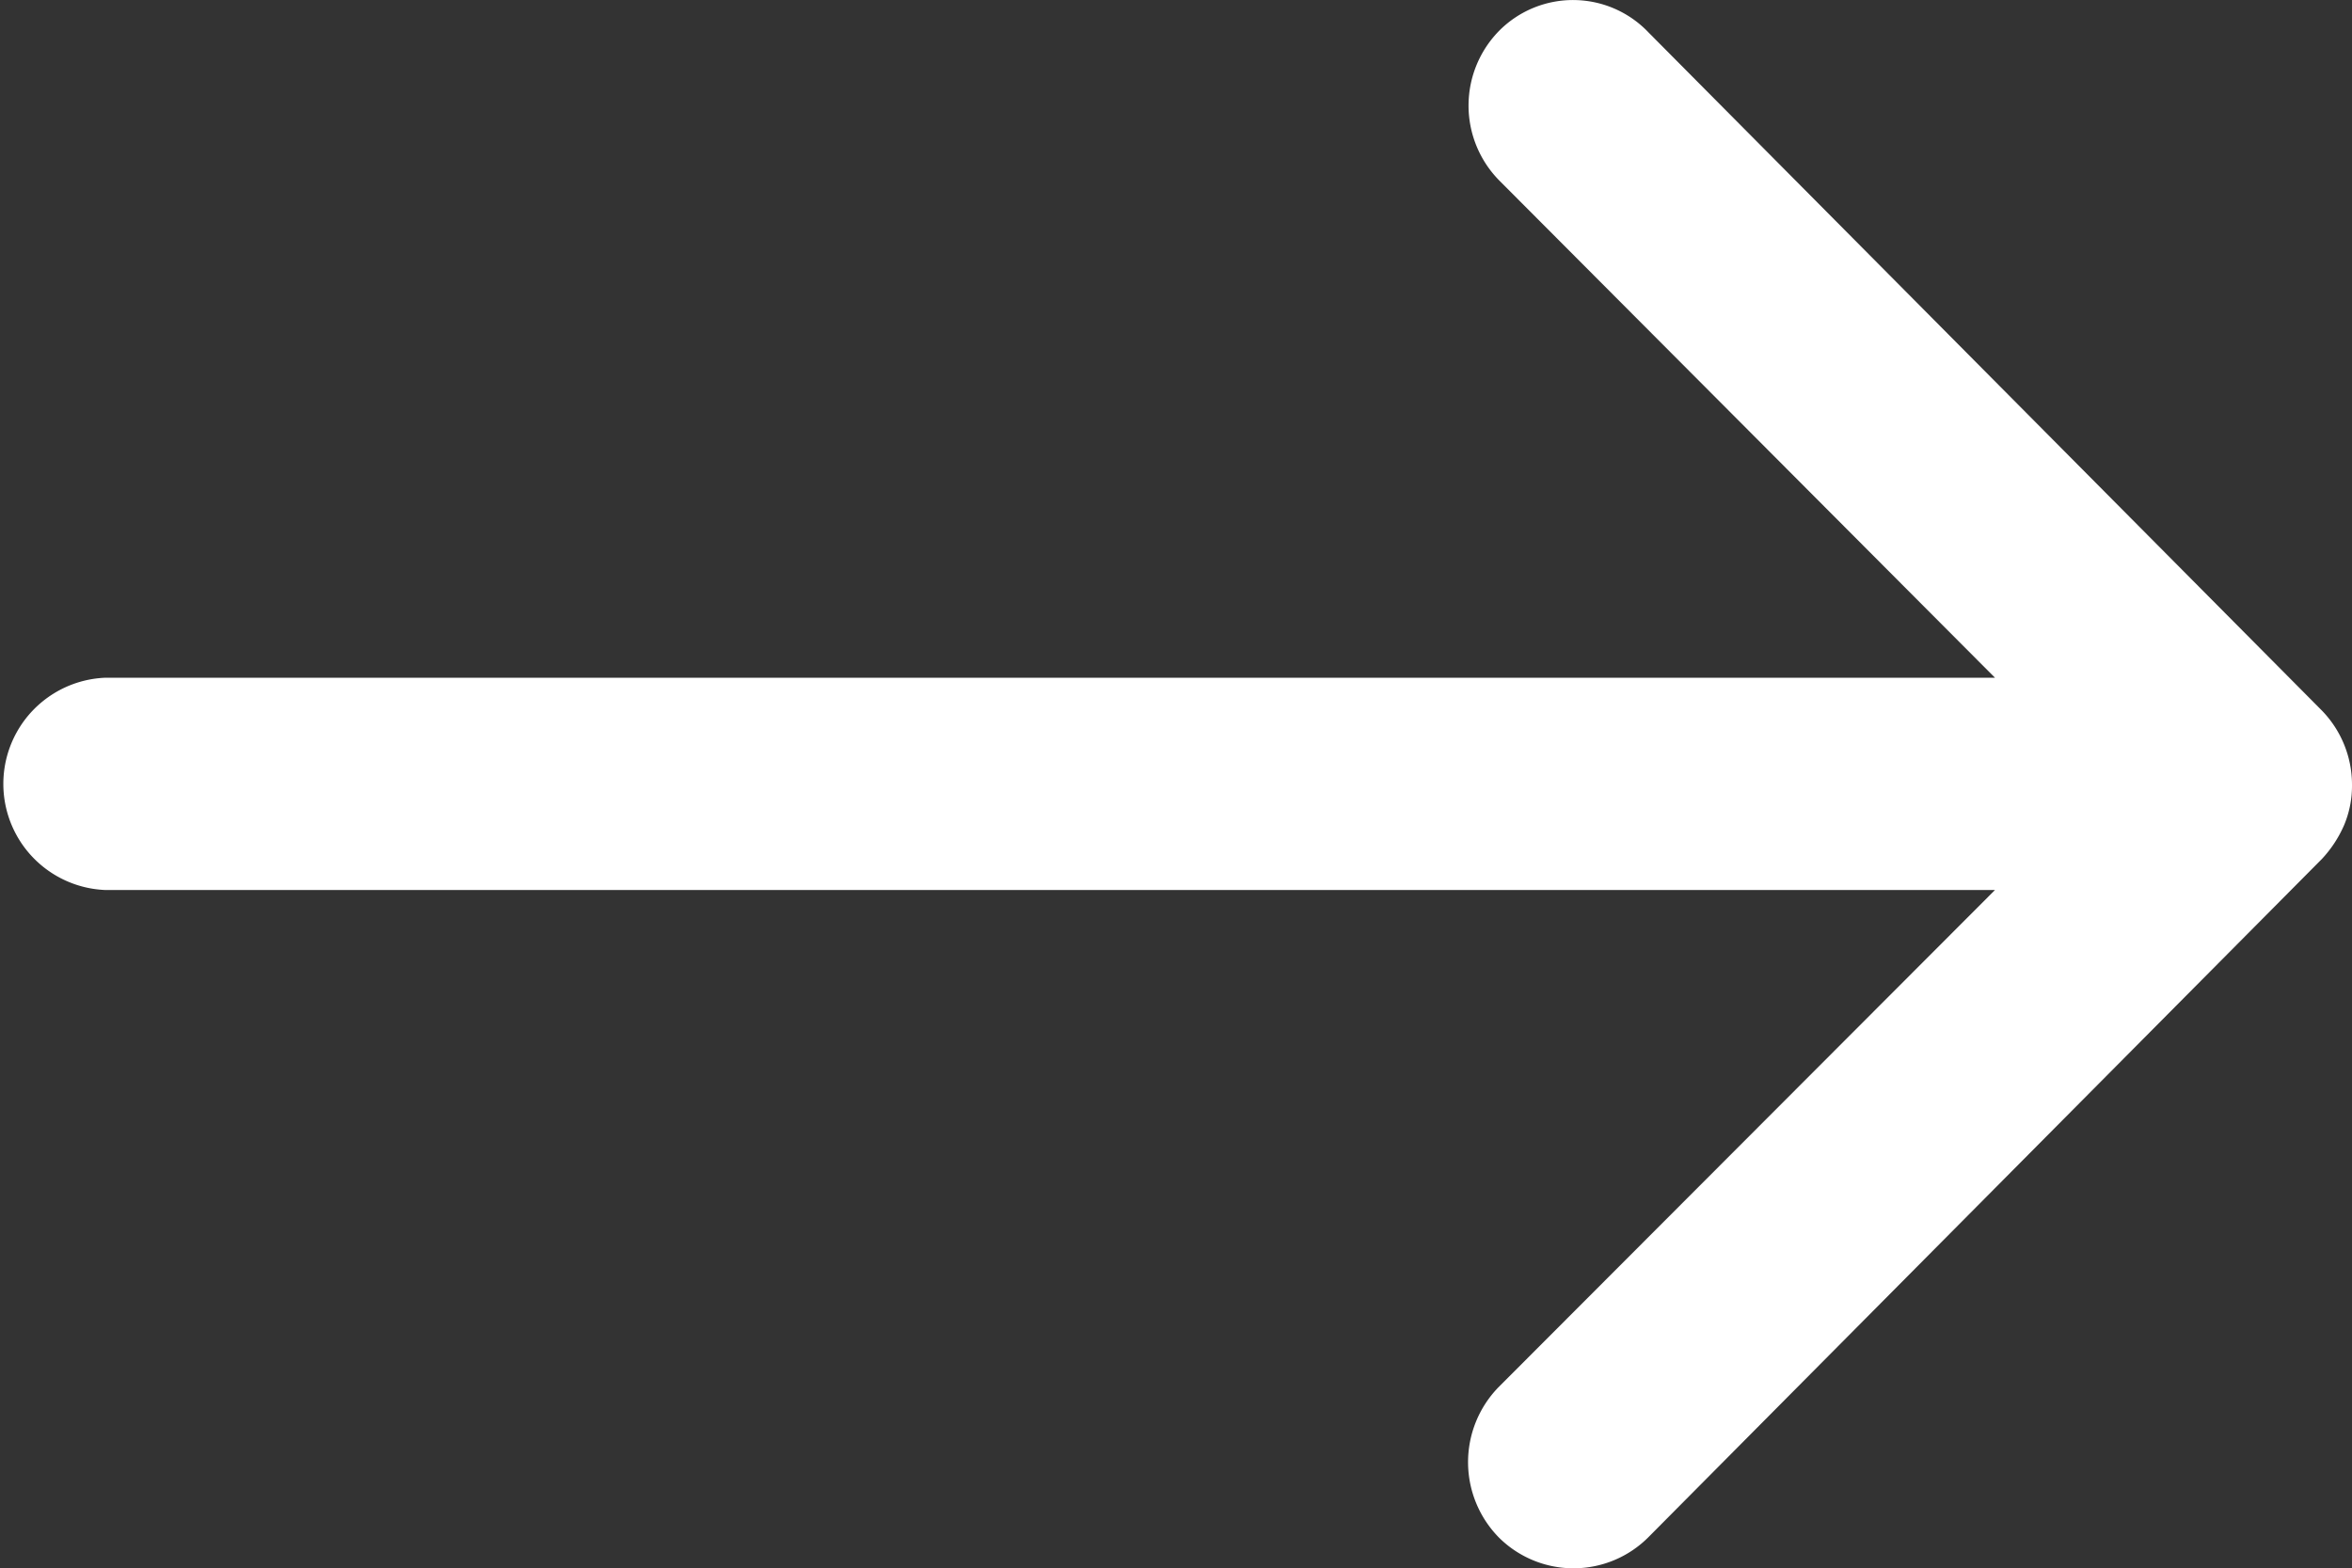
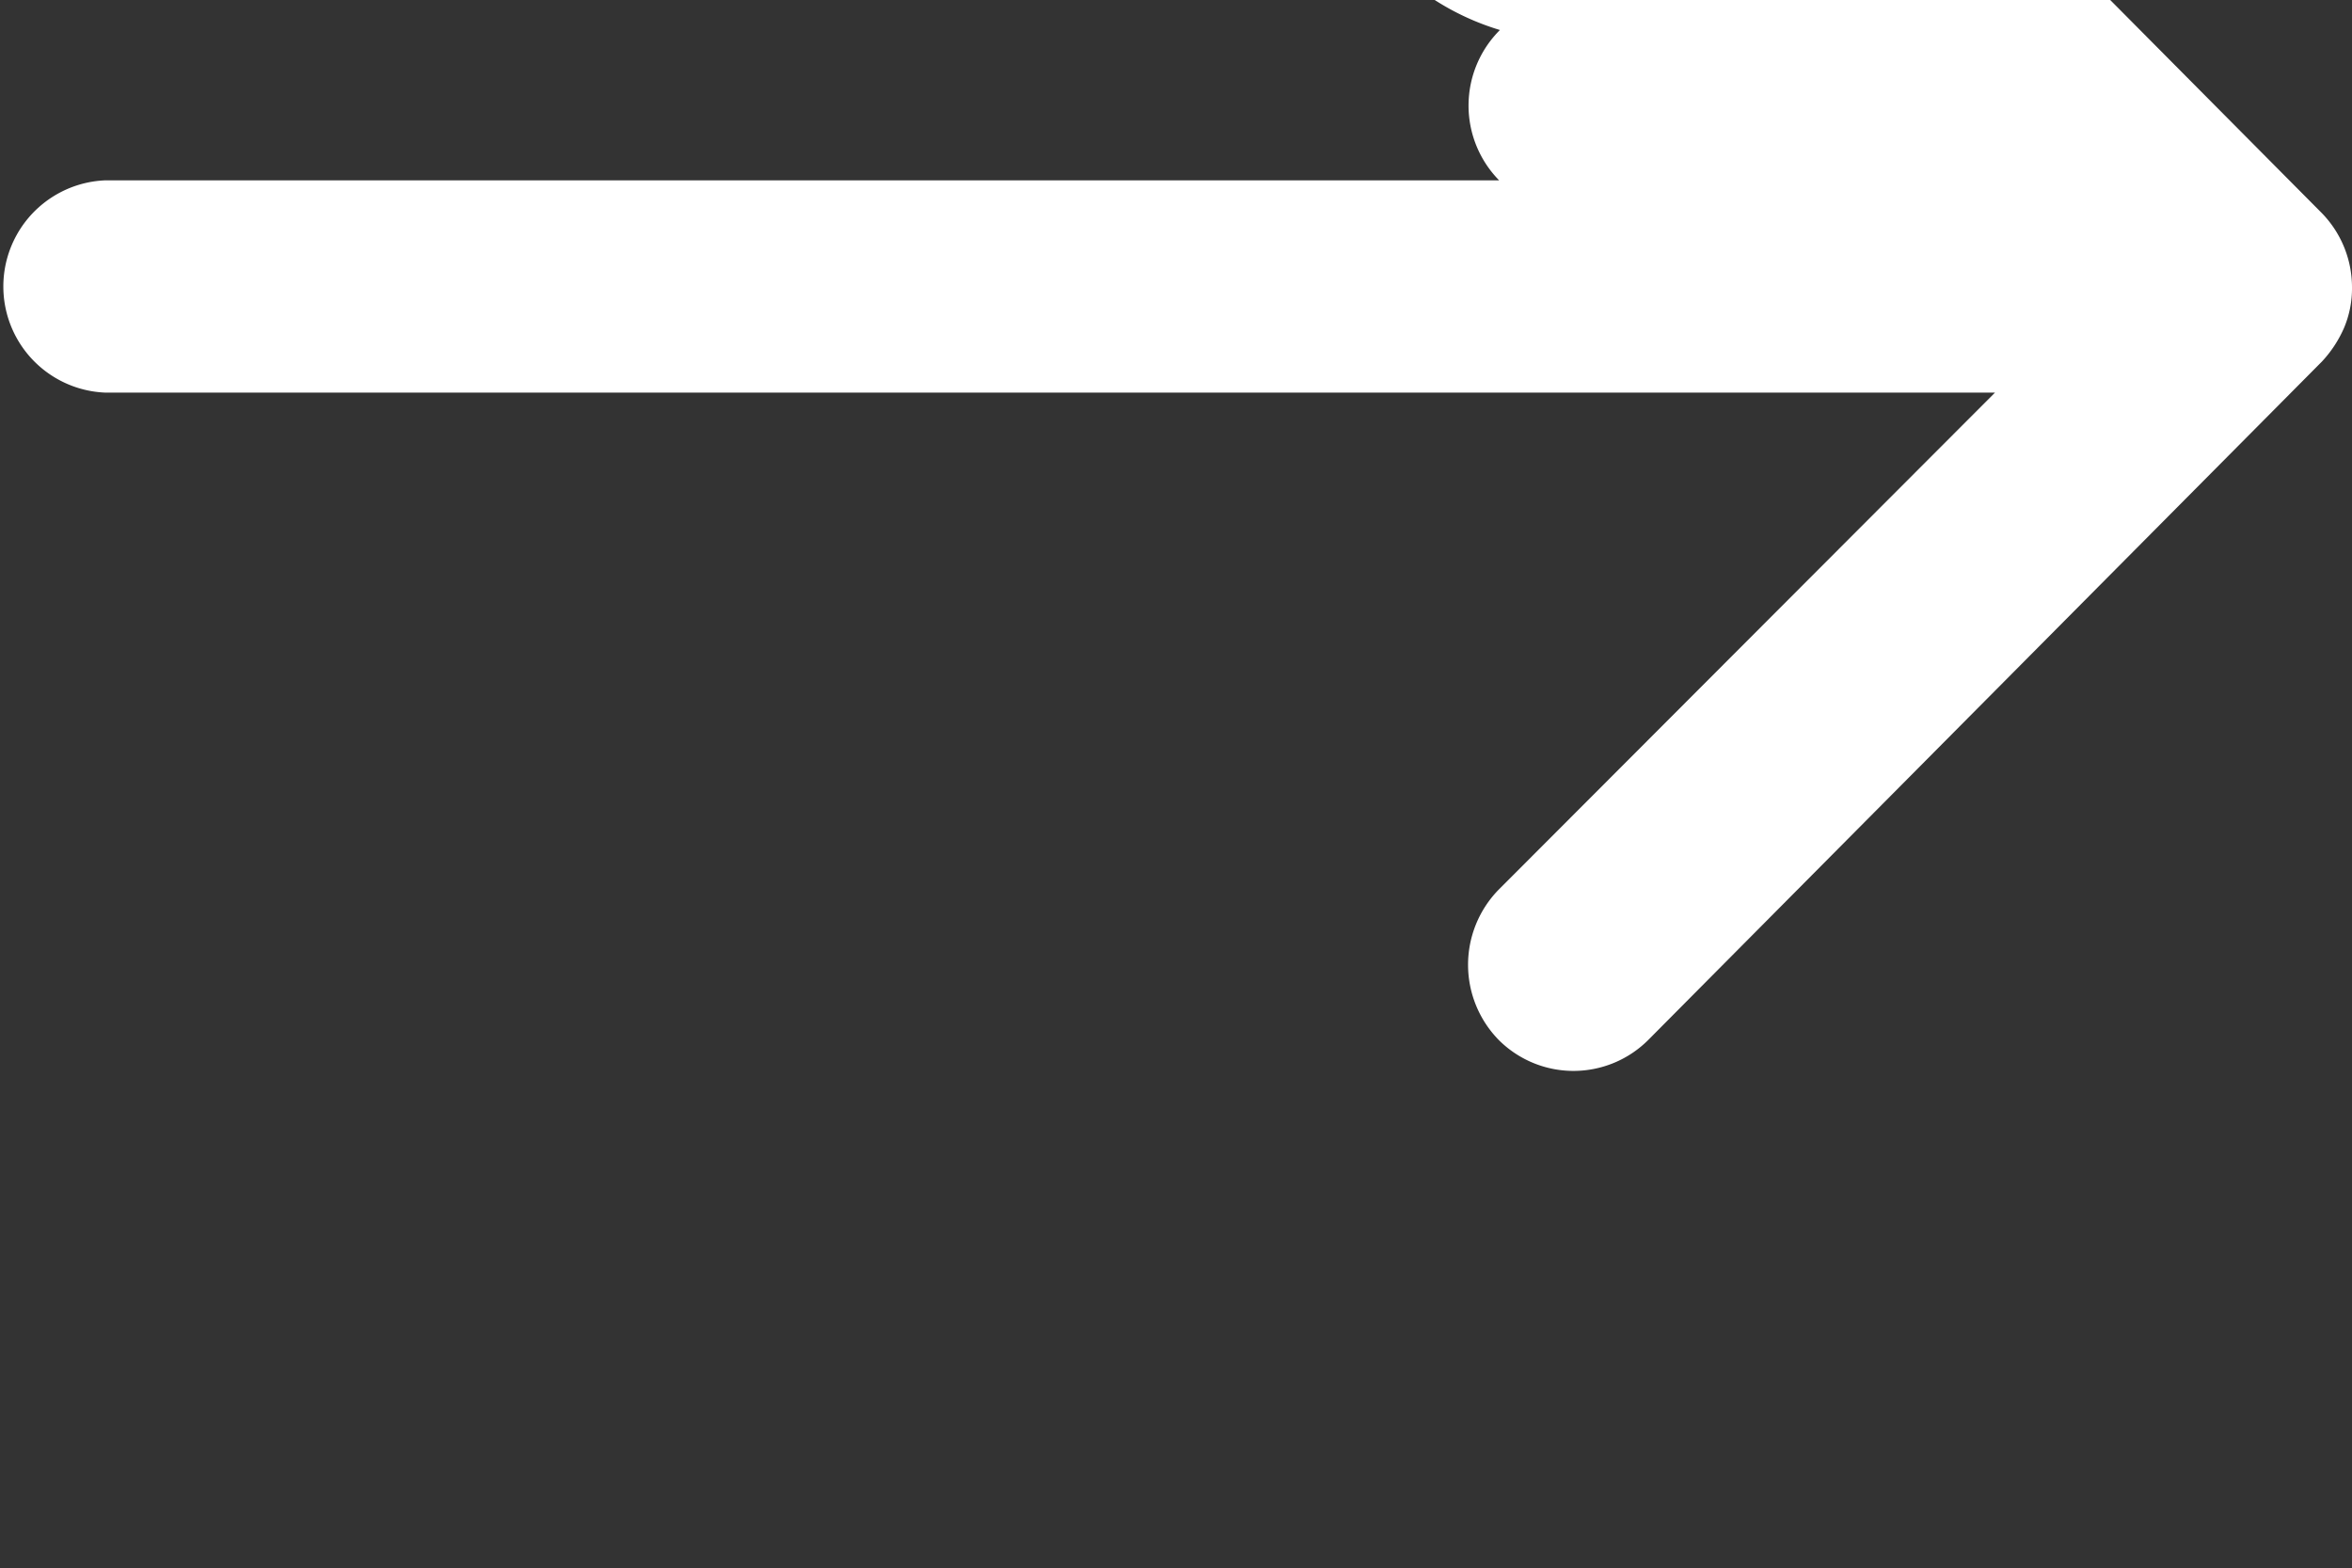
<svg xmlns="http://www.w3.org/2000/svg" width="14.5" height="9.671" viewBox="0 0 14.5 9.671">
  <rect x="0" y="0" width="14.5" height="9.671" fill="#333333" stroke="none" />
-   <path id="icon-add-cart" d="M17.129,11.437a.658.658,0,0,0-.005.927l3.057,3.067H8.532a.655.655,0,0,0,0,1.309H20.181l-3.062,3.067a.663.663,0,0,0,.005.927.652.652,0,0,0,.922-.005l4.15-4.18h0a.735.735,0,0,0,.136-.206.625.625,0,0,0,.05-.252.656.656,0,0,0-.186-.458l-4.15-4.18A.642.642,0,0,0,17.129,11.437Z" transform="translate(-7.882 -11.252)" fill="#fff" />
+   <path id="icon-add-cart" d="M17.129,11.437a.658.658,0,0,0-.005.927H8.532a.655.655,0,0,0,0,1.309H20.181l-3.062,3.067a.663.663,0,0,0,.005.927.652.652,0,0,0,.922-.005l4.15-4.18h0a.735.735,0,0,0,.136-.206.625.625,0,0,0,.05-.252.656.656,0,0,0-.186-.458l-4.15-4.18A.642.642,0,0,0,17.129,11.437Z" transform="translate(-7.882 -11.252)" fill="#fff" />
</svg>